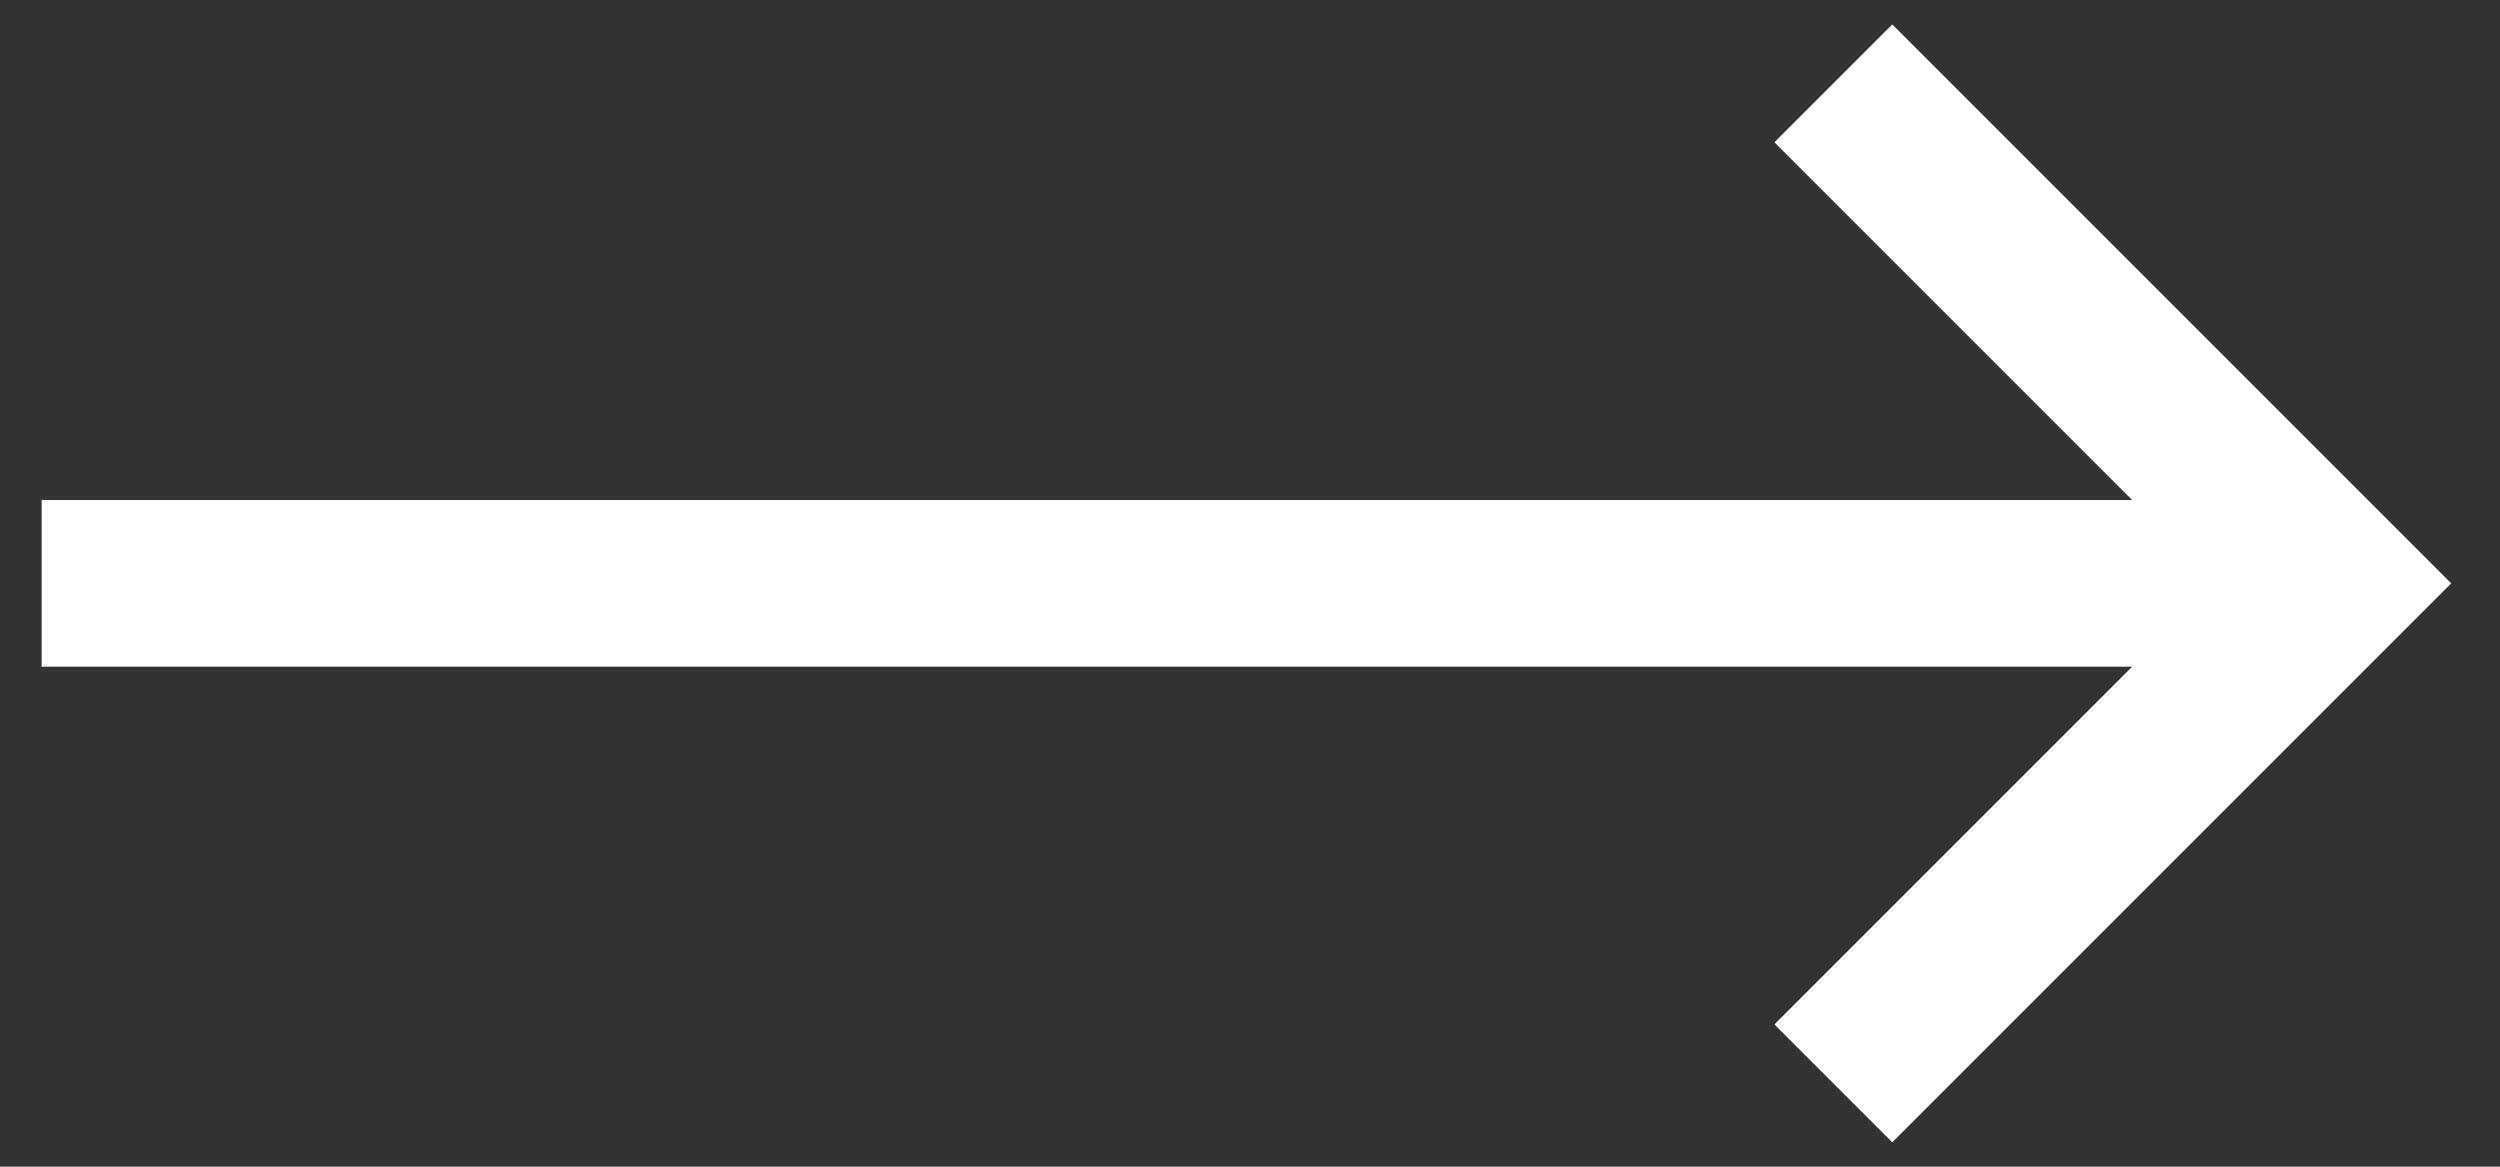
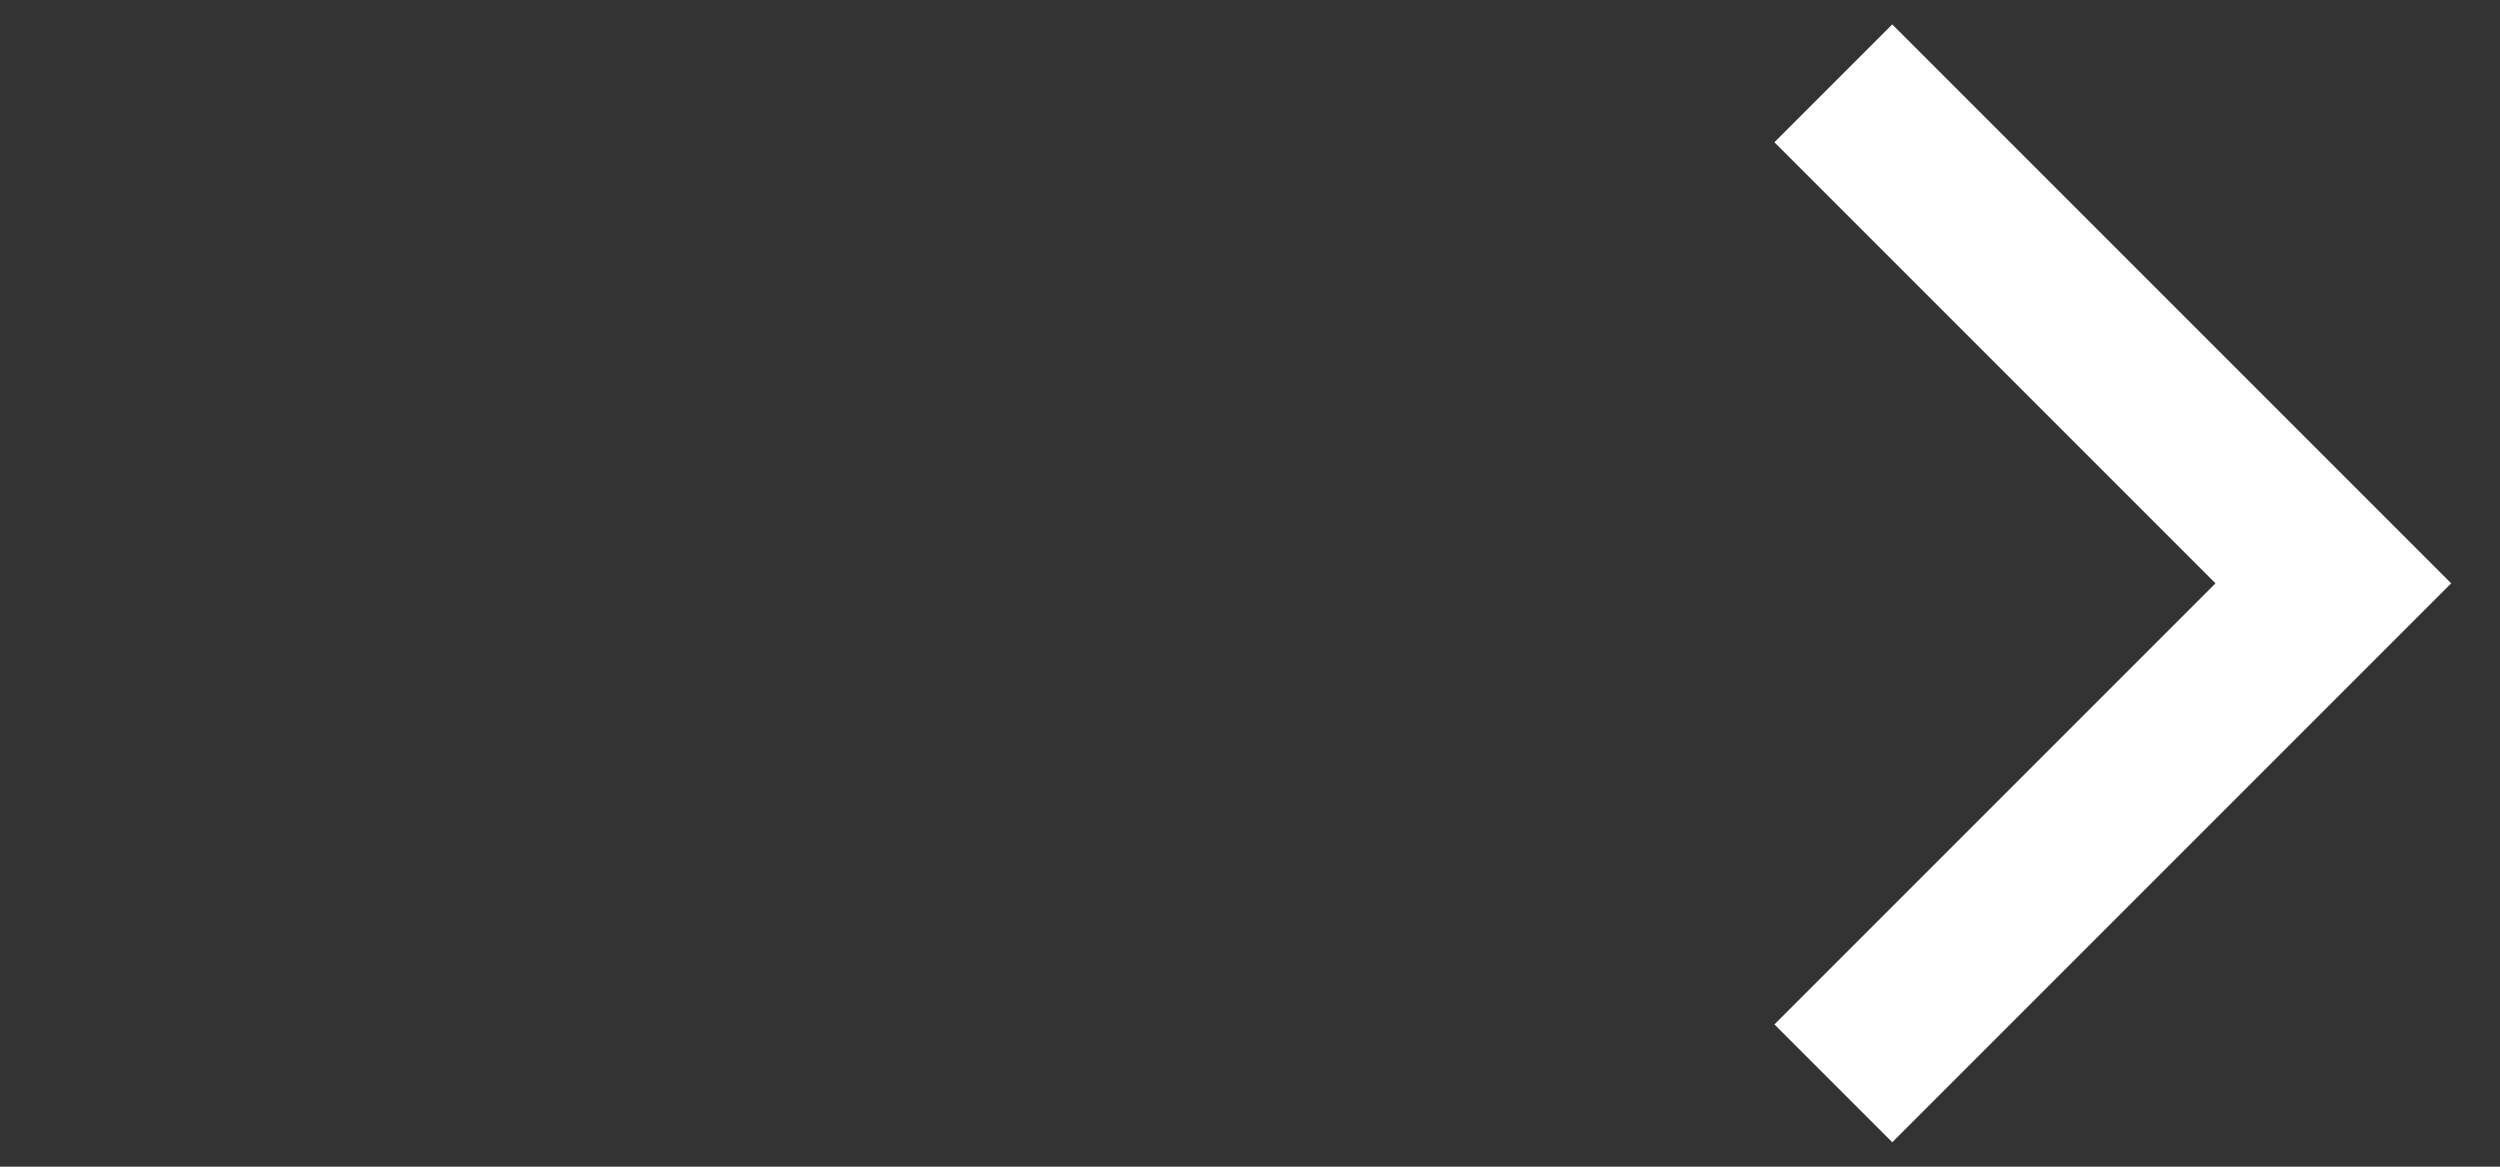
<svg xmlns="http://www.w3.org/2000/svg" width="30" height="14" viewBox="0 0 30 14" fill="none">
  <rect x="0" y="0" width="30" height="14" fill="#333333" stroke="none" />
-   <path d="M0.5 7H28" stroke="white" stroke-width="2" />
  <path d="M22 1L28 7L22 13" stroke="white" stroke-width="2" />
</svg>